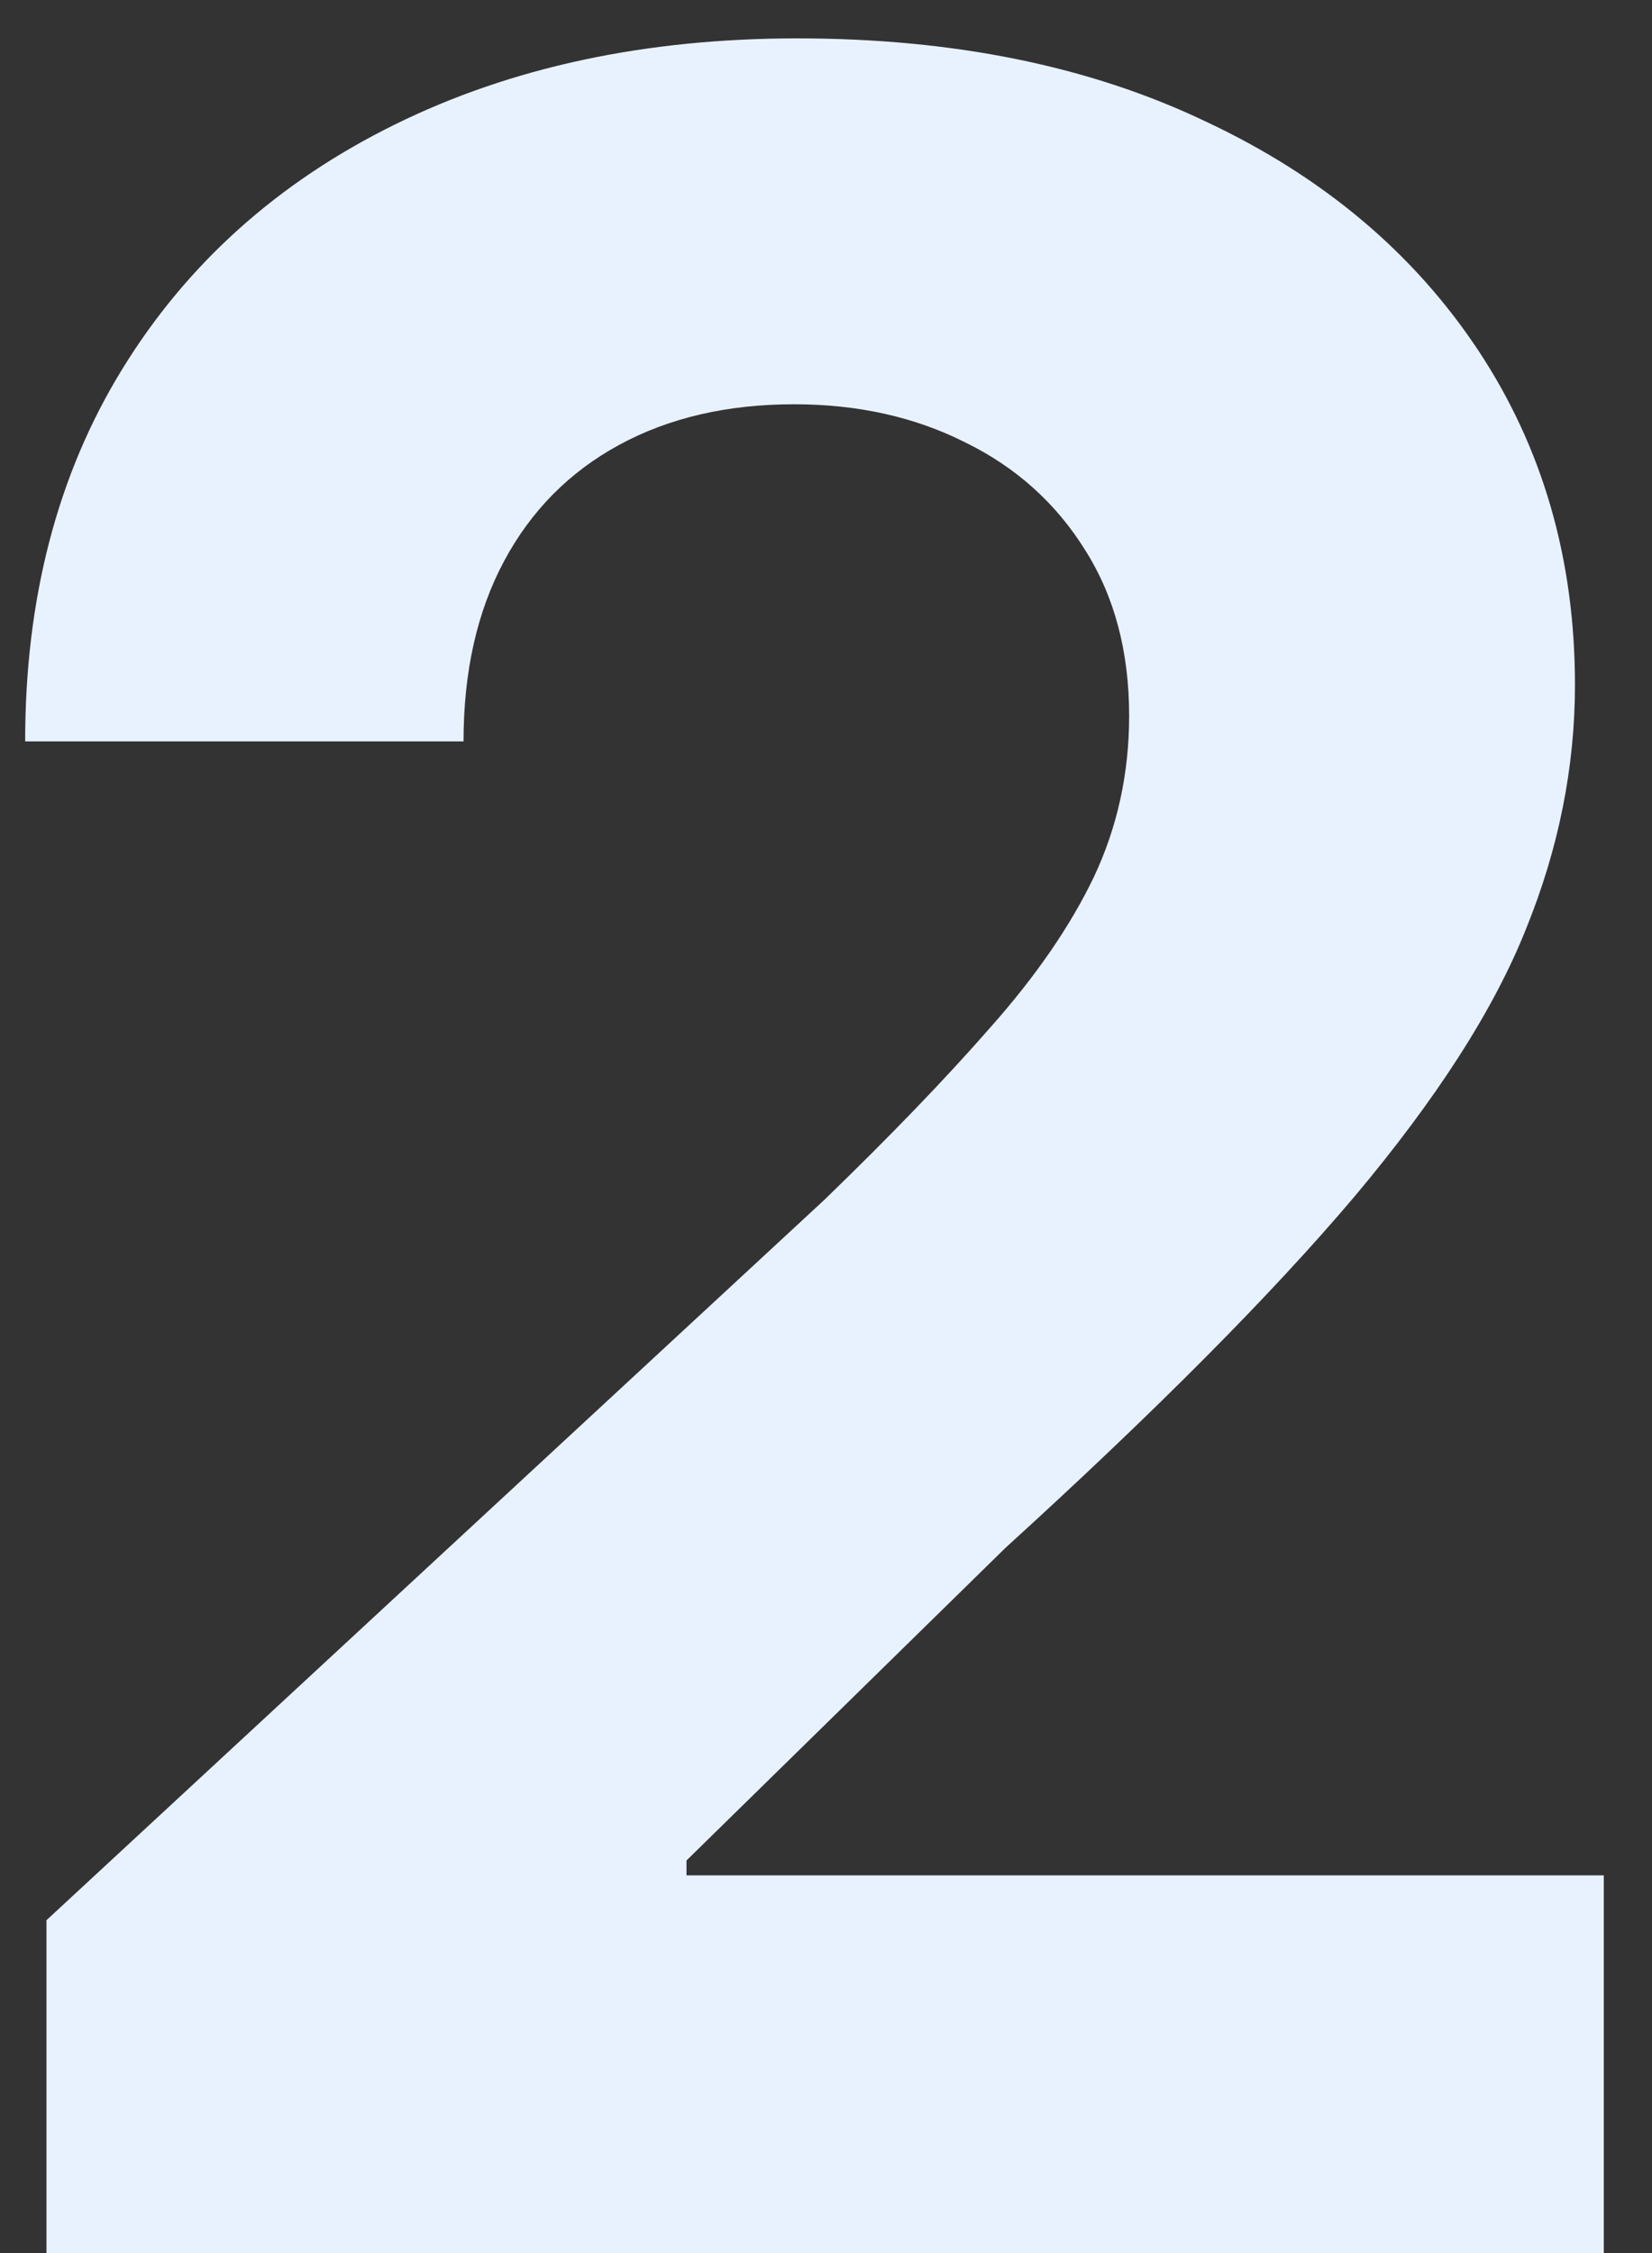
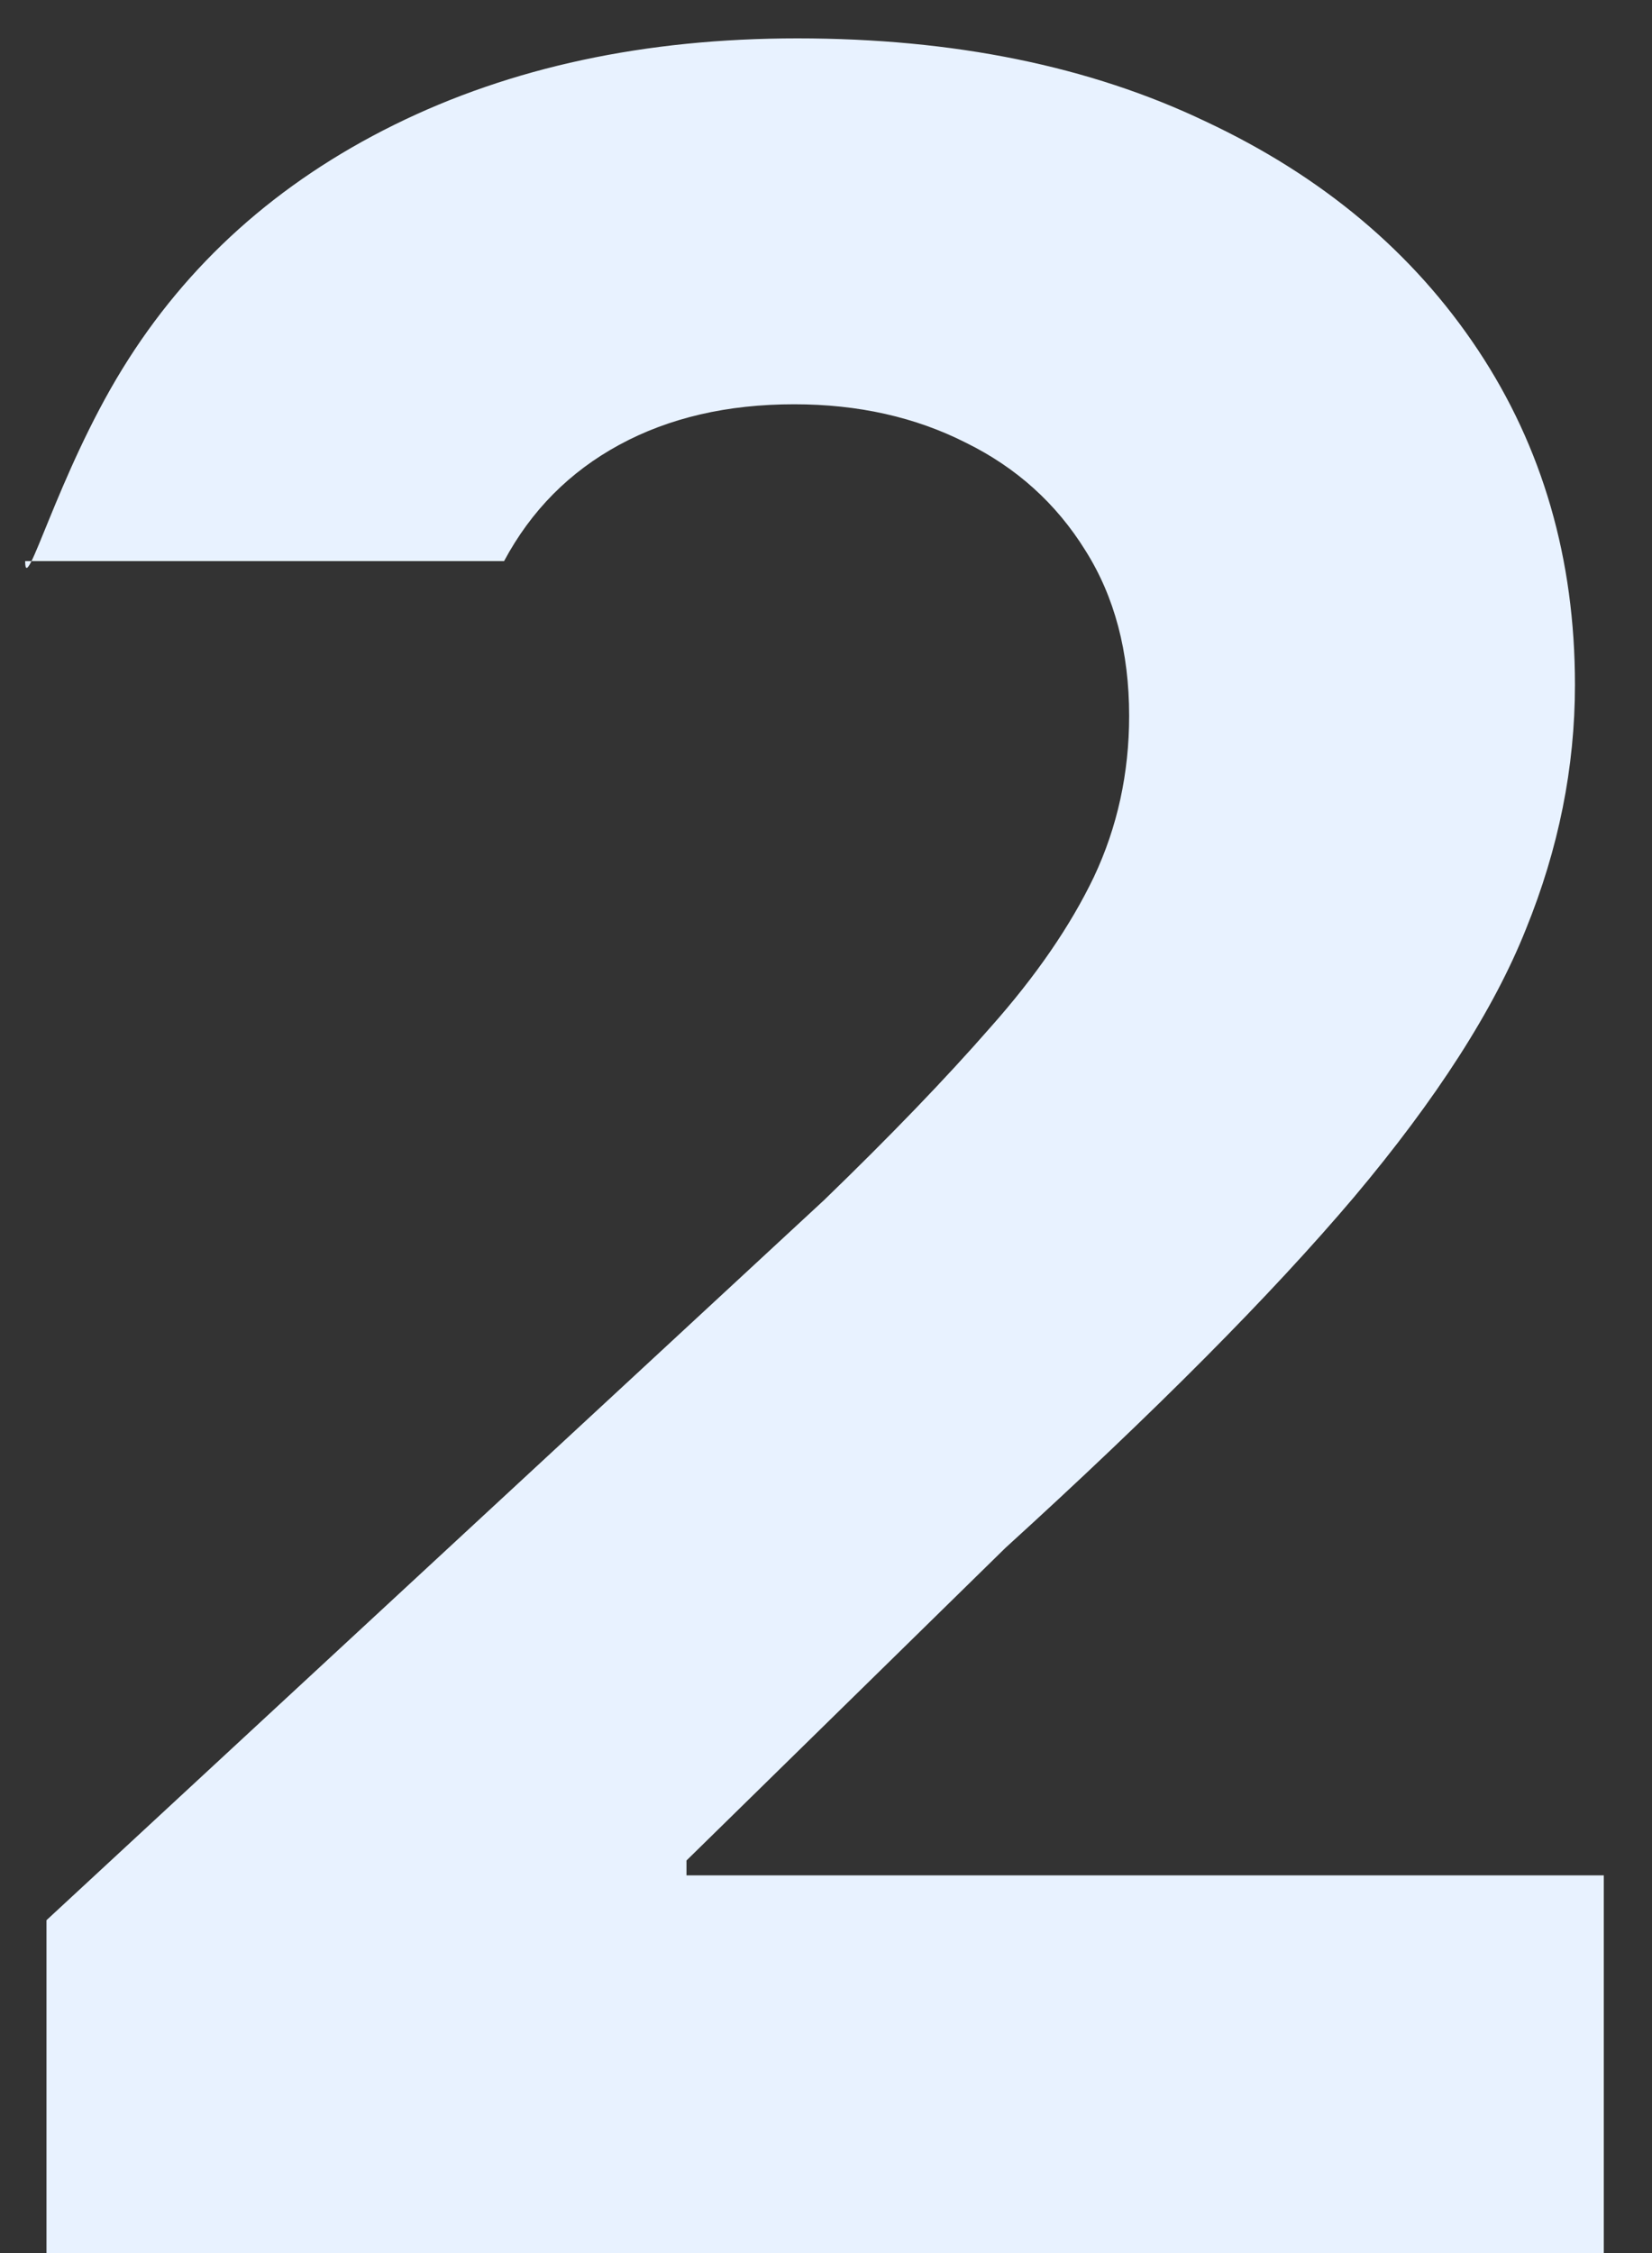
<svg xmlns="http://www.w3.org/2000/svg" width="22" height="30" viewBox="0 0 22 30" fill="none">
  <rect x="0" y="0" width="22" height="30" fill="#333333" stroke="none" />
-   <path d="M0.619 30V25.568L10.974 15.98C11.855 15.128 12.594 14.361 13.19 13.679C13.796 12.997 14.255 12.329 14.568 11.676C14.88 11.013 15.037 10.298 15.037 9.531C15.037 8.679 14.843 7.945 14.454 7.329C14.066 6.704 13.536 6.226 12.863 5.895C12.191 5.554 11.429 5.383 10.576 5.383C9.686 5.383 8.91 5.563 8.247 5.923C7.584 6.283 7.073 6.799 6.713 7.471C6.353 8.144 6.173 8.944 6.173 9.872H0.335C0.335 7.969 0.766 6.316 1.628 4.915C2.489 3.513 3.697 2.429 5.25 1.662C6.803 0.895 8.593 0.511 10.619 0.511C12.702 0.511 14.516 0.881 16.059 1.619C17.613 2.348 18.82 3.362 19.682 4.659C20.543 5.956 20.974 7.443 20.974 9.119C20.974 10.218 20.756 11.302 20.321 12.372C19.895 13.442 19.132 14.631 18.034 15.937C16.935 17.235 15.387 18.793 13.389 20.611L9.142 24.773V24.971H21.358V30H0.619Z" fill="#E8F2FF" />
+   <path d="M0.619 30V25.568L10.974 15.98C11.855 15.128 12.594 14.361 13.19 13.679C13.796 12.997 14.255 12.329 14.568 11.676C14.88 11.013 15.037 10.298 15.037 9.531C15.037 8.679 14.843 7.945 14.454 7.329C14.066 6.704 13.536 6.226 12.863 5.895C12.191 5.554 11.429 5.383 10.576 5.383C9.686 5.383 8.91 5.563 8.247 5.923C7.584 6.283 7.073 6.799 6.713 7.471H0.335C0.335 7.969 0.766 6.316 1.628 4.915C2.489 3.513 3.697 2.429 5.25 1.662C6.803 0.895 8.593 0.511 10.619 0.511C12.702 0.511 14.516 0.881 16.059 1.619C17.613 2.348 18.82 3.362 19.682 4.659C20.543 5.956 20.974 7.443 20.974 9.119C20.974 10.218 20.756 11.302 20.321 12.372C19.895 13.442 19.132 14.631 18.034 15.937C16.935 17.235 15.387 18.793 13.389 20.611L9.142 24.773V24.971H21.358V30H0.619Z" fill="#E8F2FF" />
</svg>